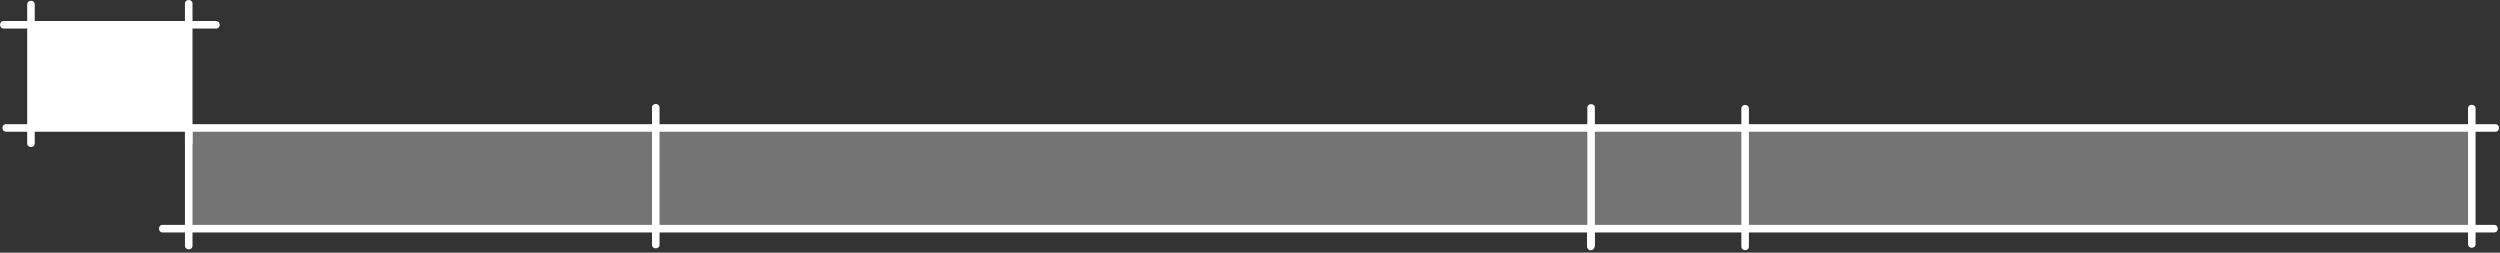
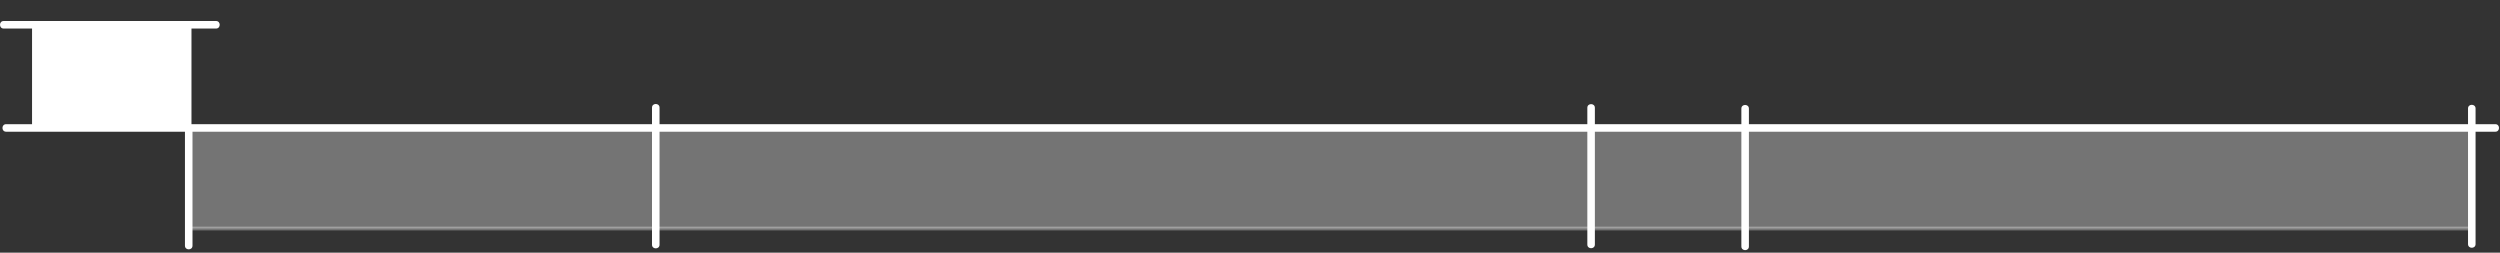
<svg xmlns="http://www.w3.org/2000/svg" width="663" height="67" viewBox="0 0 663 67" fill="none">
  <rect x="0" y="0" width="663" height="67" fill="#333333" stroke="none" />
  <g clip-path="url(#clip0_218_4650)">
    <path d="M50.28 7.001H9V34.001H50.28V7.001Z" fill="white" stroke="white" stroke-miterlimit="10" />
    <path opacity="0.32" d="M655.31 33.601H49.8V60.601H655.31V33.601Z" fill="white" stroke="white" stroke-miterlimit="10" />
-     <path d="M7.21 1.18V38.02C7.21 39.31 9.21 39.31 9.21 38.02V1.18C9.21 -0.11 7.21 -0.11 7.21 1.18Z" fill="white" />
    <path d="M0.97 7.57H57.3C58.59 7.57 58.59 5.57 57.3 5.57H0.97C-0.32 5.57 -0.32 7.57 0.97 7.57Z" fill="white" />
-     <path d="M49.05 0.97V37.81C49.05 39.1 51.05 39.1 51.05 37.81V0.97C51.05 -0.32 49.05 -0.32 49.05 0.97Z" fill="white" />
    <path d="M1.62 34.931H661.77C663.06 34.931 663.06 32.931 661.77 32.931H1.62C0.33 32.931 0.33 34.931 1.62 34.931Z" fill="white" />
    <path d="M49.05 34.571V65.16C49.05 66.451 51.05 66.451 51.05 65.16V34.571C51.05 33.281 49.05 33.281 49.05 34.571Z" fill="white" />
-     <path d="M43.13 61.641H661.45C662.74 61.641 662.74 59.641 661.45 59.641H43.13C41.84 59.641 41.84 61.641 43.13 61.641Z" fill="white" />
    <path d="M654.52 28.761V64.74C654.52 66.031 656.52 66.031 656.52 64.74V28.761C656.52 27.471 654.52 27.471 654.52 28.761Z" fill="white" />
    <path d="M172.91 28.54C172.91 40.66 172.91 52.78 172.91 64.9C172.91 66.19 174.91 66.19 174.91 64.9C174.91 52.78 174.91 40.66 174.91 28.54C174.91 27.25 172.91 27.25 172.91 28.54Z" fill="white" />
    <path d="M420.96 28.58V64.86C420.96 66.15 422.96 66.15 422.96 64.86V28.58C422.96 27.29 420.96 27.29 420.96 28.58Z" fill="white" />
    <path d="M461.81 28.8V65.371C461.81 66.66 463.81 66.66 463.81 65.371V28.8C463.81 27.511 461.81 27.511 461.81 28.8Z" fill="white" />
-     <path d="M420.88 60.941V65.371C420.88 65.891 421.34 66.391 421.88 66.371C422.42 66.35 422.88 65.93 422.88 65.371V60.941C422.88 60.42 422.42 59.92 421.88 59.941C421.34 59.961 420.88 60.38 420.88 60.941Z" fill="white" />
  </g>
  <defs>
    <clipPath id="clip0_218_4650">
      <rect width="662.74" height="66.38" fill="white" transform="translate(0 0)" />
    </clipPath>
  </defs>
</svg>